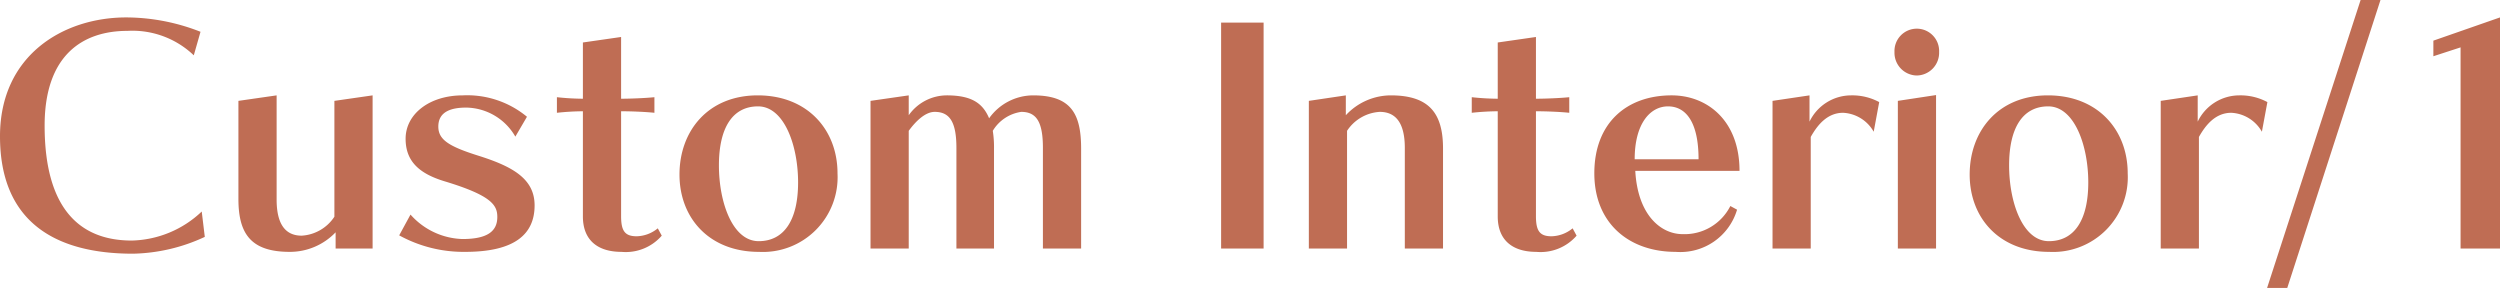
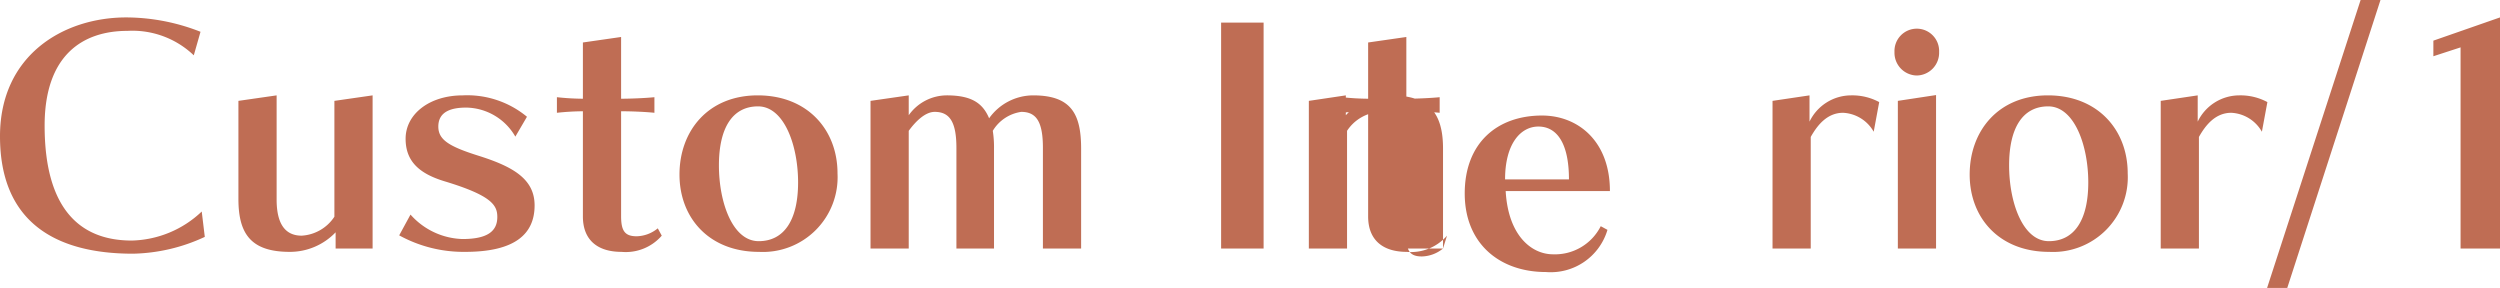
<svg xmlns="http://www.w3.org/2000/svg" width="245.37" height="28.26" viewBox="0 0 245.37 28.26">
-   <path id="パス_163" data-name="パス 163" d="M392.49,25.37a10.3,10.3,0,0,1-6.87,2.85c-5.19,0-8.55-3.24-8.55-11.28,0-6.9,3.72-9.3,8.13-9.3a8.716,8.716,0,0,1,6.51,2.4l.66-2.31a20.016,20.016,0,0,0-7.29-1.41c-6.15,0-12.39,3.69-12.39,11.67,0,8.31,5.31,11.52,13.05,11.52a17.427,17.427,0,0,0,7.05-1.65ZM409.26,29V13.97l-3.75.54V25.88a4.133,4.133,0,0,1-3.21,1.86c-1.5,0-2.46-.99-2.46-3.54V13.97l-3.75.54v9.63c0,3.42,1.23,5.19,5.04,5.19a6.2,6.2,0,0,0,4.5-1.92V29Zm15.15-12.93a9.2,9.2,0,0,0-6.3-2.1c-3.27,0-5.61,1.83-5.61,4.26,0,2.22,1.35,3.42,3.81,4.17,4.68,1.41,5.19,2.37,5.19,3.51,0,1.41-.99,2.16-3.42,2.16a7.087,7.087,0,0,1-5.1-2.4l-1.11,2.04a13.129,13.129,0,0,0,6.48,1.62c4.95,0,6.81-1.8,6.81-4.56,0-2.55-2.04-3.78-5.46-4.86-2.97-.93-3.99-1.59-3.99-2.88,0-1.53,1.38-1.86,2.73-1.86a5.65,5.65,0,0,1,4.83,2.85Zm12.84,10.95a3.386,3.386,0,0,1-2.07.78c-1.17,0-1.53-.54-1.53-1.98V15.53c1.05,0,2.43.06,3.27.15V14.15c-.87.09-2.37.15-3.27.15V8.24l-3.75.54V14.3a24.707,24.707,0,0,1-2.55-.15v1.53a25.2,25.2,0,0,1,2.55-.15V25.85c0,2.4,1.53,3.48,3.78,3.48a4.683,4.683,0,0,0,3.96-1.59Zm17.64-5.4c0-4.26-2.94-7.65-7.83-7.65s-7.68,3.51-7.68,7.77,2.91,7.59,7.8,7.59A7.334,7.334,0,0,0,454.89,21.62Zm-7.74,6.66c-2.55,0-3.9-3.78-3.9-7.44s1.32-5.79,3.84-5.79c2.55,0,3.93,3.81,3.93,7.47S449.67,28.28,447.15,28.28ZM478.8,29V19.19c0-3.42-.99-5.22-4.71-5.22a5.326,5.326,0,0,0-4.32,2.25c-.63-1.5-1.74-2.25-4.17-2.25a4.591,4.591,0,0,0-3.72,1.95V13.97l-3.75.54V29h3.75V17.45c.72-.99,1.65-1.86,2.55-1.86,1.47,0,2.13.99,2.13,3.54V29h3.69V19.19a10.337,10.337,0,0,0-.12-1.74,3.907,3.907,0,0,1,2.79-1.86c1.5,0,2.13.99,2.13,3.54V29Zm17.91,0V6.83h-4.17V29Zm17.61,0V19.19c0-3.42-1.32-5.22-5.13-5.22a6.041,6.041,0,0,0-4.41,1.95V13.97l-3.63.54V29h3.75V17.45a4.133,4.133,0,0,1,3.21-1.86c1.5,0,2.46.99,2.46,3.54V29Zm12.72-1.98a3.386,3.386,0,0,1-2.07.78c-1.17,0-1.53-.54-1.53-1.98V15.53c1.05,0,2.43.06,3.27.15V14.15c-.87.09-2.37.15-3.27.15V8.24l-3.75.54V14.3a24.705,24.705,0,0,1-2.55-.15v1.53a25.2,25.2,0,0,1,2.55-.15V25.85c0,2.4,1.53,3.48,3.78,3.48a4.683,4.683,0,0,0,3.96-1.59Zm15.48-2.19a5.034,5.034,0,0,1-4.68,2.76c-2.13,0-4.41-1.86-4.65-6.21h10.23c0-4.95-3.18-7.41-6.66-7.41-4.41,0-7.59,2.7-7.59,7.65,0,4.92,3.42,7.71,7.98,7.71a5.81,5.81,0,0,0,6.03-4.14Zm-9.39-4.59c0-3.51,1.53-5.19,3.27-5.19,1.77,0,3,1.56,3,5.19ZM550.41,29V18.05c.66-1.17,1.62-2.37,3.18-2.37a3.658,3.658,0,0,1,3,1.86l.54-2.91a5.58,5.58,0,0,0-2.76-.66,4.542,4.542,0,0,0-4.08,2.58V13.97l-3.63.54V29Zm10.41-16.98a2.23,2.23,0,0,0,2.19-2.31,2.192,2.192,0,1,0-4.38,0A2.23,2.23,0,0,0,560.82,12.02ZM562.71,29V13.94l-3.75.57V29Zm18.81-7.38c0-4.26-2.94-7.65-7.83-7.65s-7.68,3.51-7.68,7.77,2.91,7.59,7.8,7.59A7.334,7.334,0,0,0,581.52,21.62Zm-7.74,6.66c-2.55,0-3.9-3.78-3.9-7.44s1.32-5.79,3.84-5.79c2.55,0,3.93,3.81,3.93,7.47S576.3,28.28,573.78,28.28Zm14.73.72V18.05c.66-1.17,1.62-2.37,3.18-2.37a3.658,3.658,0,0,1,3,1.86l.54-2.91a5.58,5.58,0,0,0-2.76-.66,4.542,4.542,0,0,0-4.08,2.58V13.97l-3.63.54V29Zm8.67,3.87,9.15-28.26h-1.95L595.2,32.87ZM618.06,29V6.32L611.52,8.6v1.53l2.67-.87V29Z" transform="translate(-372.69 -4.61)" fill="#bf6d54" />
+   <path id="パス_163" data-name="パス 163" d="M392.49,25.37a10.3,10.3,0,0,1-6.87,2.85c-5.19,0-8.55-3.24-8.55-11.28,0-6.9,3.72-9.3,8.13-9.3a8.716,8.716,0,0,1,6.51,2.4l.66-2.31a20.016,20.016,0,0,0-7.29-1.41c-6.15,0-12.39,3.69-12.39,11.67,0,8.31,5.31,11.52,13.05,11.52a17.427,17.427,0,0,0,7.05-1.65ZM409.26,29V13.97l-3.75.54V25.88a4.133,4.133,0,0,1-3.21,1.86c-1.5,0-2.46-.99-2.46-3.54V13.97l-3.75.54v9.63c0,3.42,1.23,5.19,5.04,5.19a6.2,6.2,0,0,0,4.5-1.92V29Zm15.15-12.93a9.2,9.2,0,0,0-6.3-2.1c-3.27,0-5.61,1.83-5.61,4.26,0,2.22,1.35,3.42,3.81,4.17,4.68,1.41,5.19,2.37,5.19,3.51,0,1.41-.99,2.16-3.42,2.16a7.087,7.087,0,0,1-5.1-2.4l-1.11,2.04a13.129,13.129,0,0,0,6.48,1.62c4.95,0,6.81-1.8,6.81-4.56,0-2.55-2.04-3.78-5.46-4.86-2.97-.93-3.99-1.59-3.99-2.88,0-1.53,1.38-1.86,2.73-1.86a5.65,5.65,0,0,1,4.83,2.85Zm12.84,10.95a3.386,3.386,0,0,1-2.07.78c-1.17,0-1.53-.54-1.53-1.98V15.53c1.05,0,2.43.06,3.27.15V14.15c-.87.09-2.37.15-3.27.15V8.24l-3.75.54V14.3a24.707,24.707,0,0,1-2.55-.15v1.53a25.2,25.2,0,0,1,2.55-.15V25.85c0,2.4,1.53,3.48,3.78,3.48a4.683,4.683,0,0,0,3.96-1.59Zm17.64-5.4c0-4.26-2.94-7.65-7.83-7.65s-7.68,3.51-7.68,7.77,2.91,7.59,7.8,7.59A7.334,7.334,0,0,0,454.89,21.62Zm-7.74,6.66c-2.55,0-3.9-3.78-3.9-7.44s1.32-5.79,3.84-5.79c2.55,0,3.93,3.81,3.93,7.47S449.67,28.28,447.15,28.28ZM478.8,29V19.19c0-3.42-.99-5.22-4.71-5.22a5.326,5.326,0,0,0-4.32,2.25c-.63-1.5-1.74-2.25-4.17-2.25a4.591,4.591,0,0,0-3.72,1.95V13.97l-3.75.54V29h3.75V17.45c.72-.99,1.65-1.86,2.55-1.86,1.47,0,2.13.99,2.13,3.54V29h3.69V19.19a10.337,10.337,0,0,0-.12-1.74,3.907,3.907,0,0,1,2.79-1.86c1.5,0,2.13.99,2.13,3.54V29Zm17.91,0V6.83h-4.17V29Zm17.61,0V19.19c0-3.42-1.32-5.22-5.13-5.22a6.041,6.041,0,0,0-4.41,1.95V13.97l-3.63.54V29h3.75V17.45a4.133,4.133,0,0,1,3.21-1.86c1.5,0,2.46.99,2.46,3.54V29Za3.386,3.386,0,0,1-2.07.78c-1.17,0-1.53-.54-1.53-1.98V15.53c1.05,0,2.43.06,3.27.15V14.15c-.87.09-2.37.15-3.27.15V8.24l-3.75.54V14.3a24.705,24.705,0,0,1-2.55-.15v1.53a25.2,25.2,0,0,1,2.55-.15V25.85c0,2.4,1.53,3.48,3.78,3.48a4.683,4.683,0,0,0,3.96-1.59Zm15.48-2.19a5.034,5.034,0,0,1-4.68,2.76c-2.13,0-4.41-1.86-4.65-6.21h10.23c0-4.95-3.18-7.41-6.66-7.41-4.41,0-7.59,2.7-7.59,7.65,0,4.92,3.42,7.71,7.98,7.71a5.81,5.81,0,0,0,6.03-4.14Zm-9.39-4.59c0-3.51,1.53-5.19,3.27-5.19,1.77,0,3,1.56,3,5.19ZM550.41,29V18.05c.66-1.17,1.62-2.37,3.18-2.37a3.658,3.658,0,0,1,3,1.86l.54-2.91a5.58,5.58,0,0,0-2.76-.66,4.542,4.542,0,0,0-4.08,2.58V13.97l-3.63.54V29Zm10.41-16.98a2.23,2.23,0,0,0,2.19-2.31,2.192,2.192,0,1,0-4.38,0A2.23,2.23,0,0,0,560.82,12.02ZM562.71,29V13.94l-3.75.57V29Zm18.81-7.38c0-4.26-2.94-7.65-7.83-7.65s-7.68,3.51-7.68,7.77,2.91,7.59,7.8,7.59A7.334,7.334,0,0,0,581.52,21.62Zm-7.74,6.66c-2.55,0-3.9-3.78-3.9-7.44s1.32-5.79,3.84-5.79c2.55,0,3.93,3.81,3.93,7.47S576.3,28.28,573.78,28.28Zm14.73.72V18.05c.66-1.17,1.62-2.37,3.18-2.37a3.658,3.658,0,0,1,3,1.86l.54-2.91a5.58,5.58,0,0,0-2.76-.66,4.542,4.542,0,0,0-4.08,2.58V13.97l-3.63.54V29Zm8.67,3.87,9.15-28.26h-1.95L595.2,32.87ZM618.06,29V6.32L611.52,8.6v1.53l2.67-.87V29Z" transform="translate(-372.69 -4.61)" fill="#bf6d54" />
</svg>